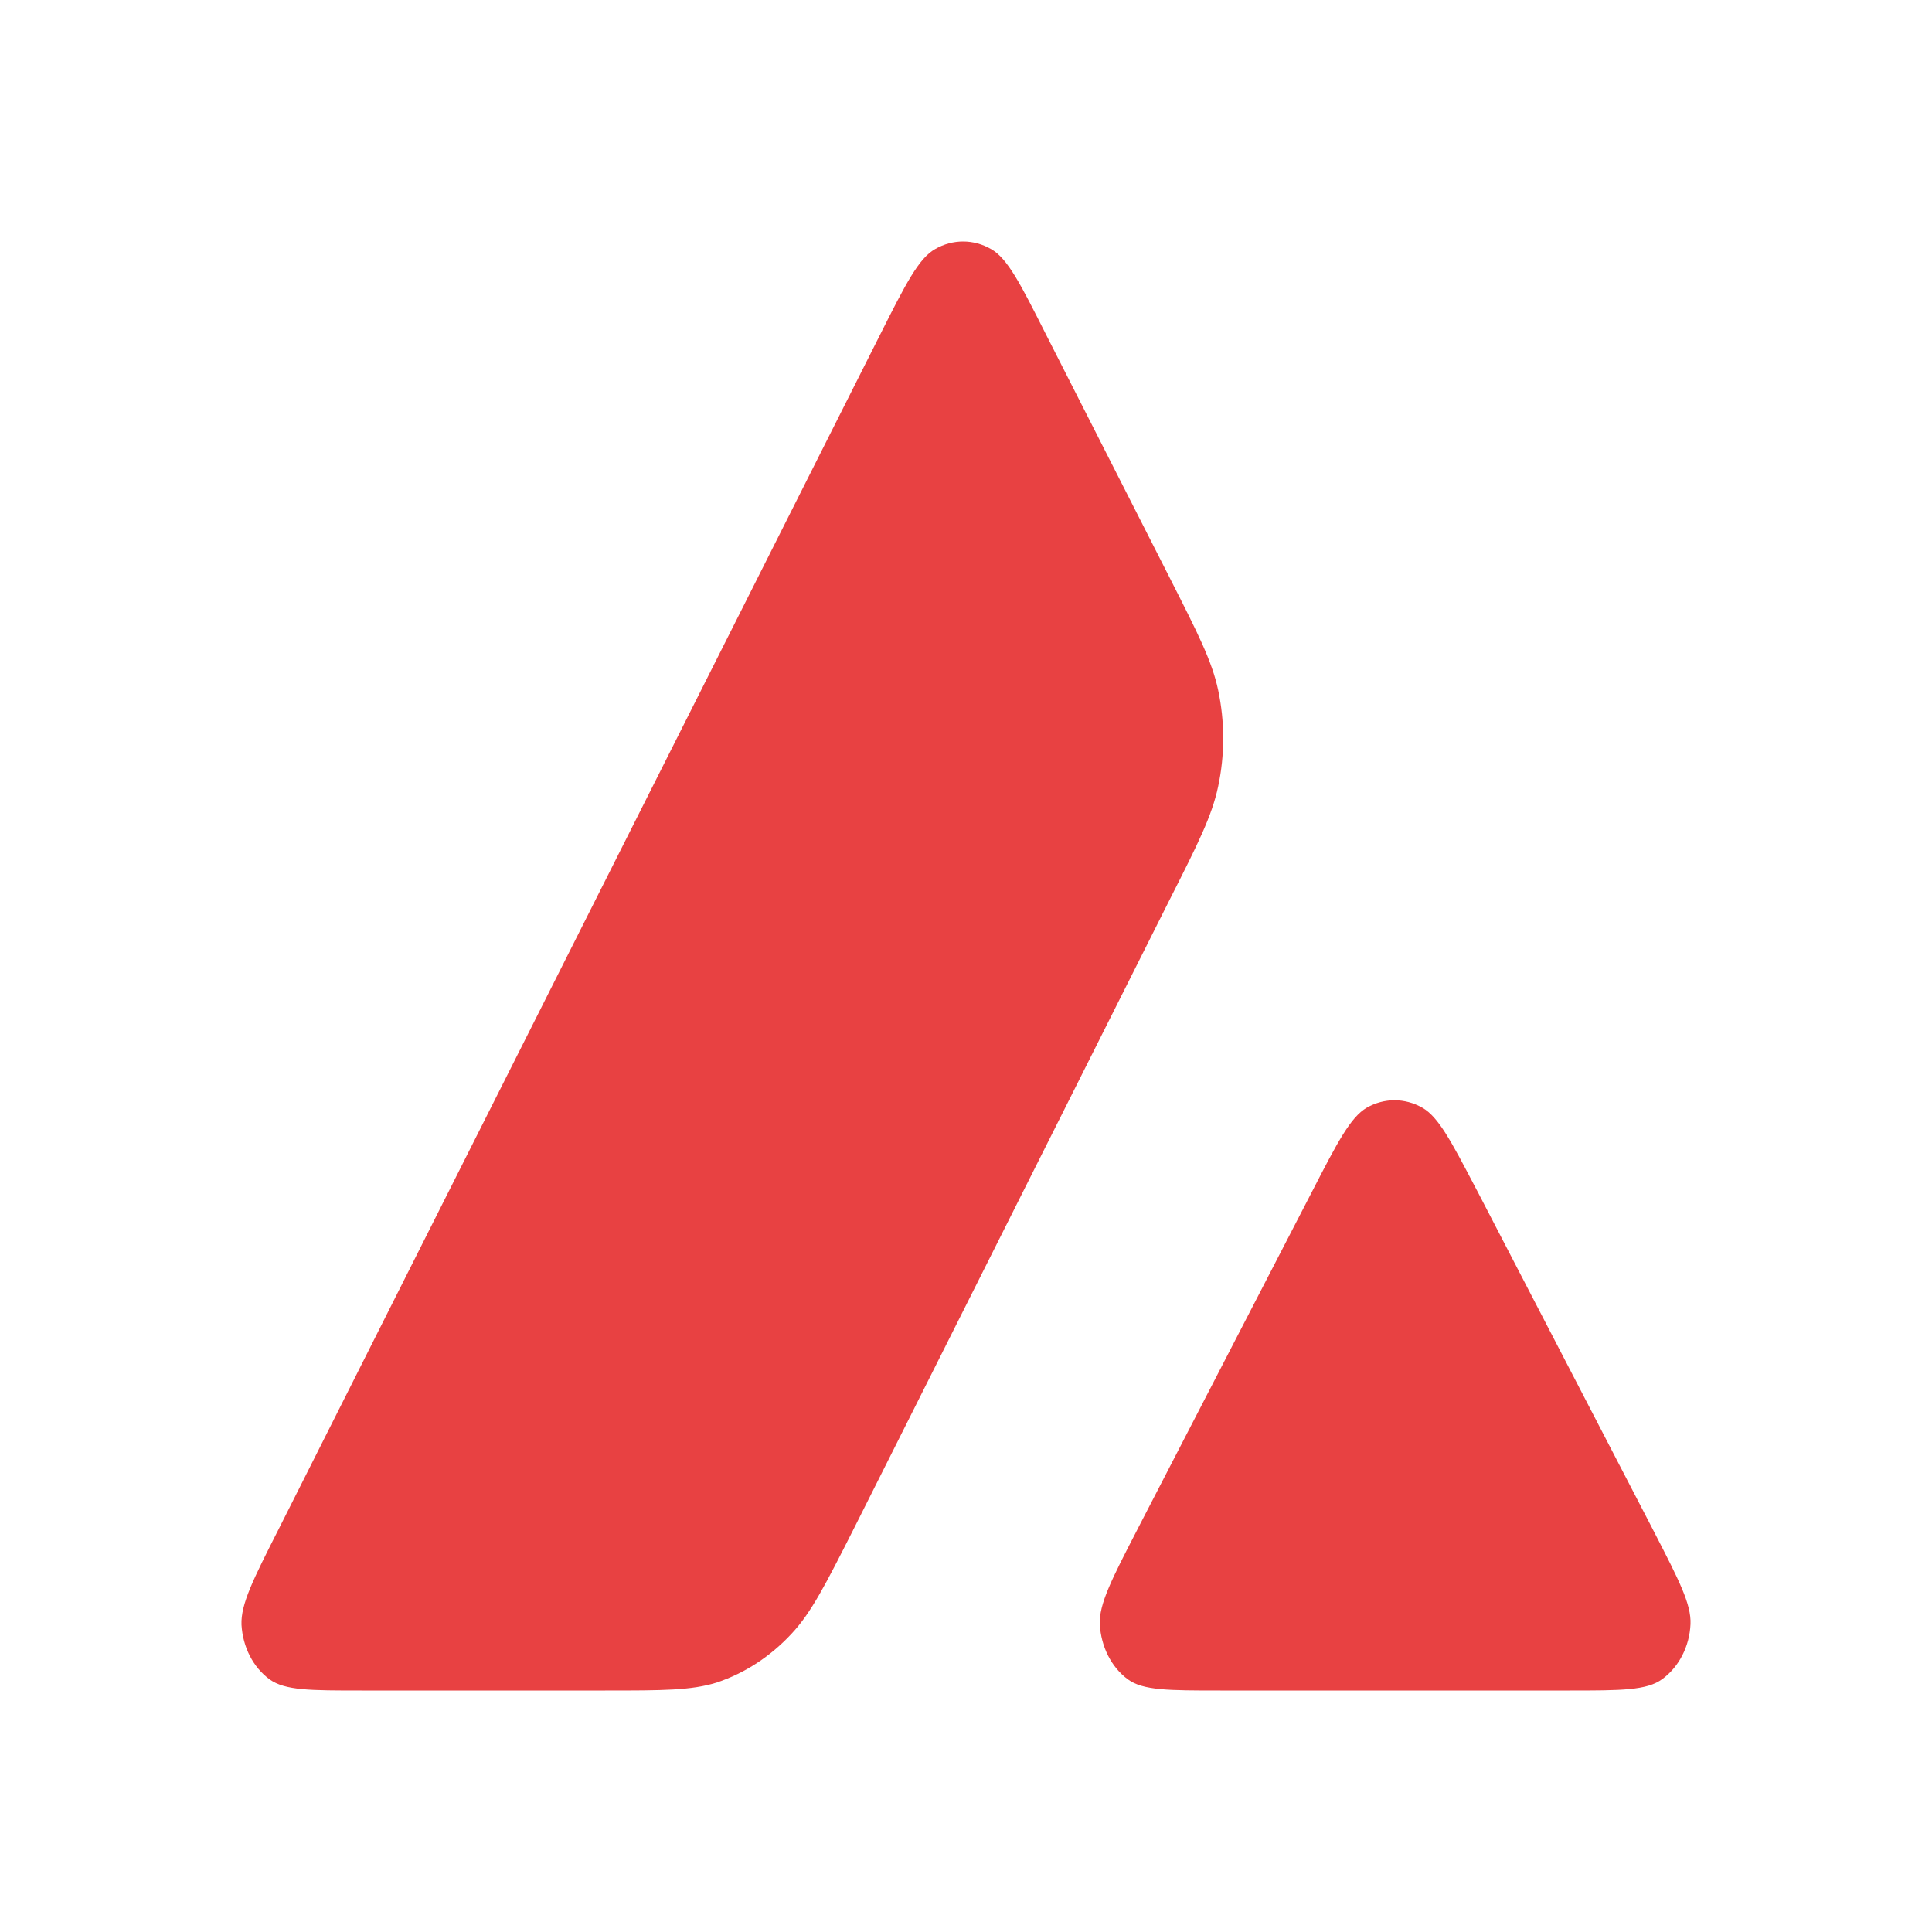
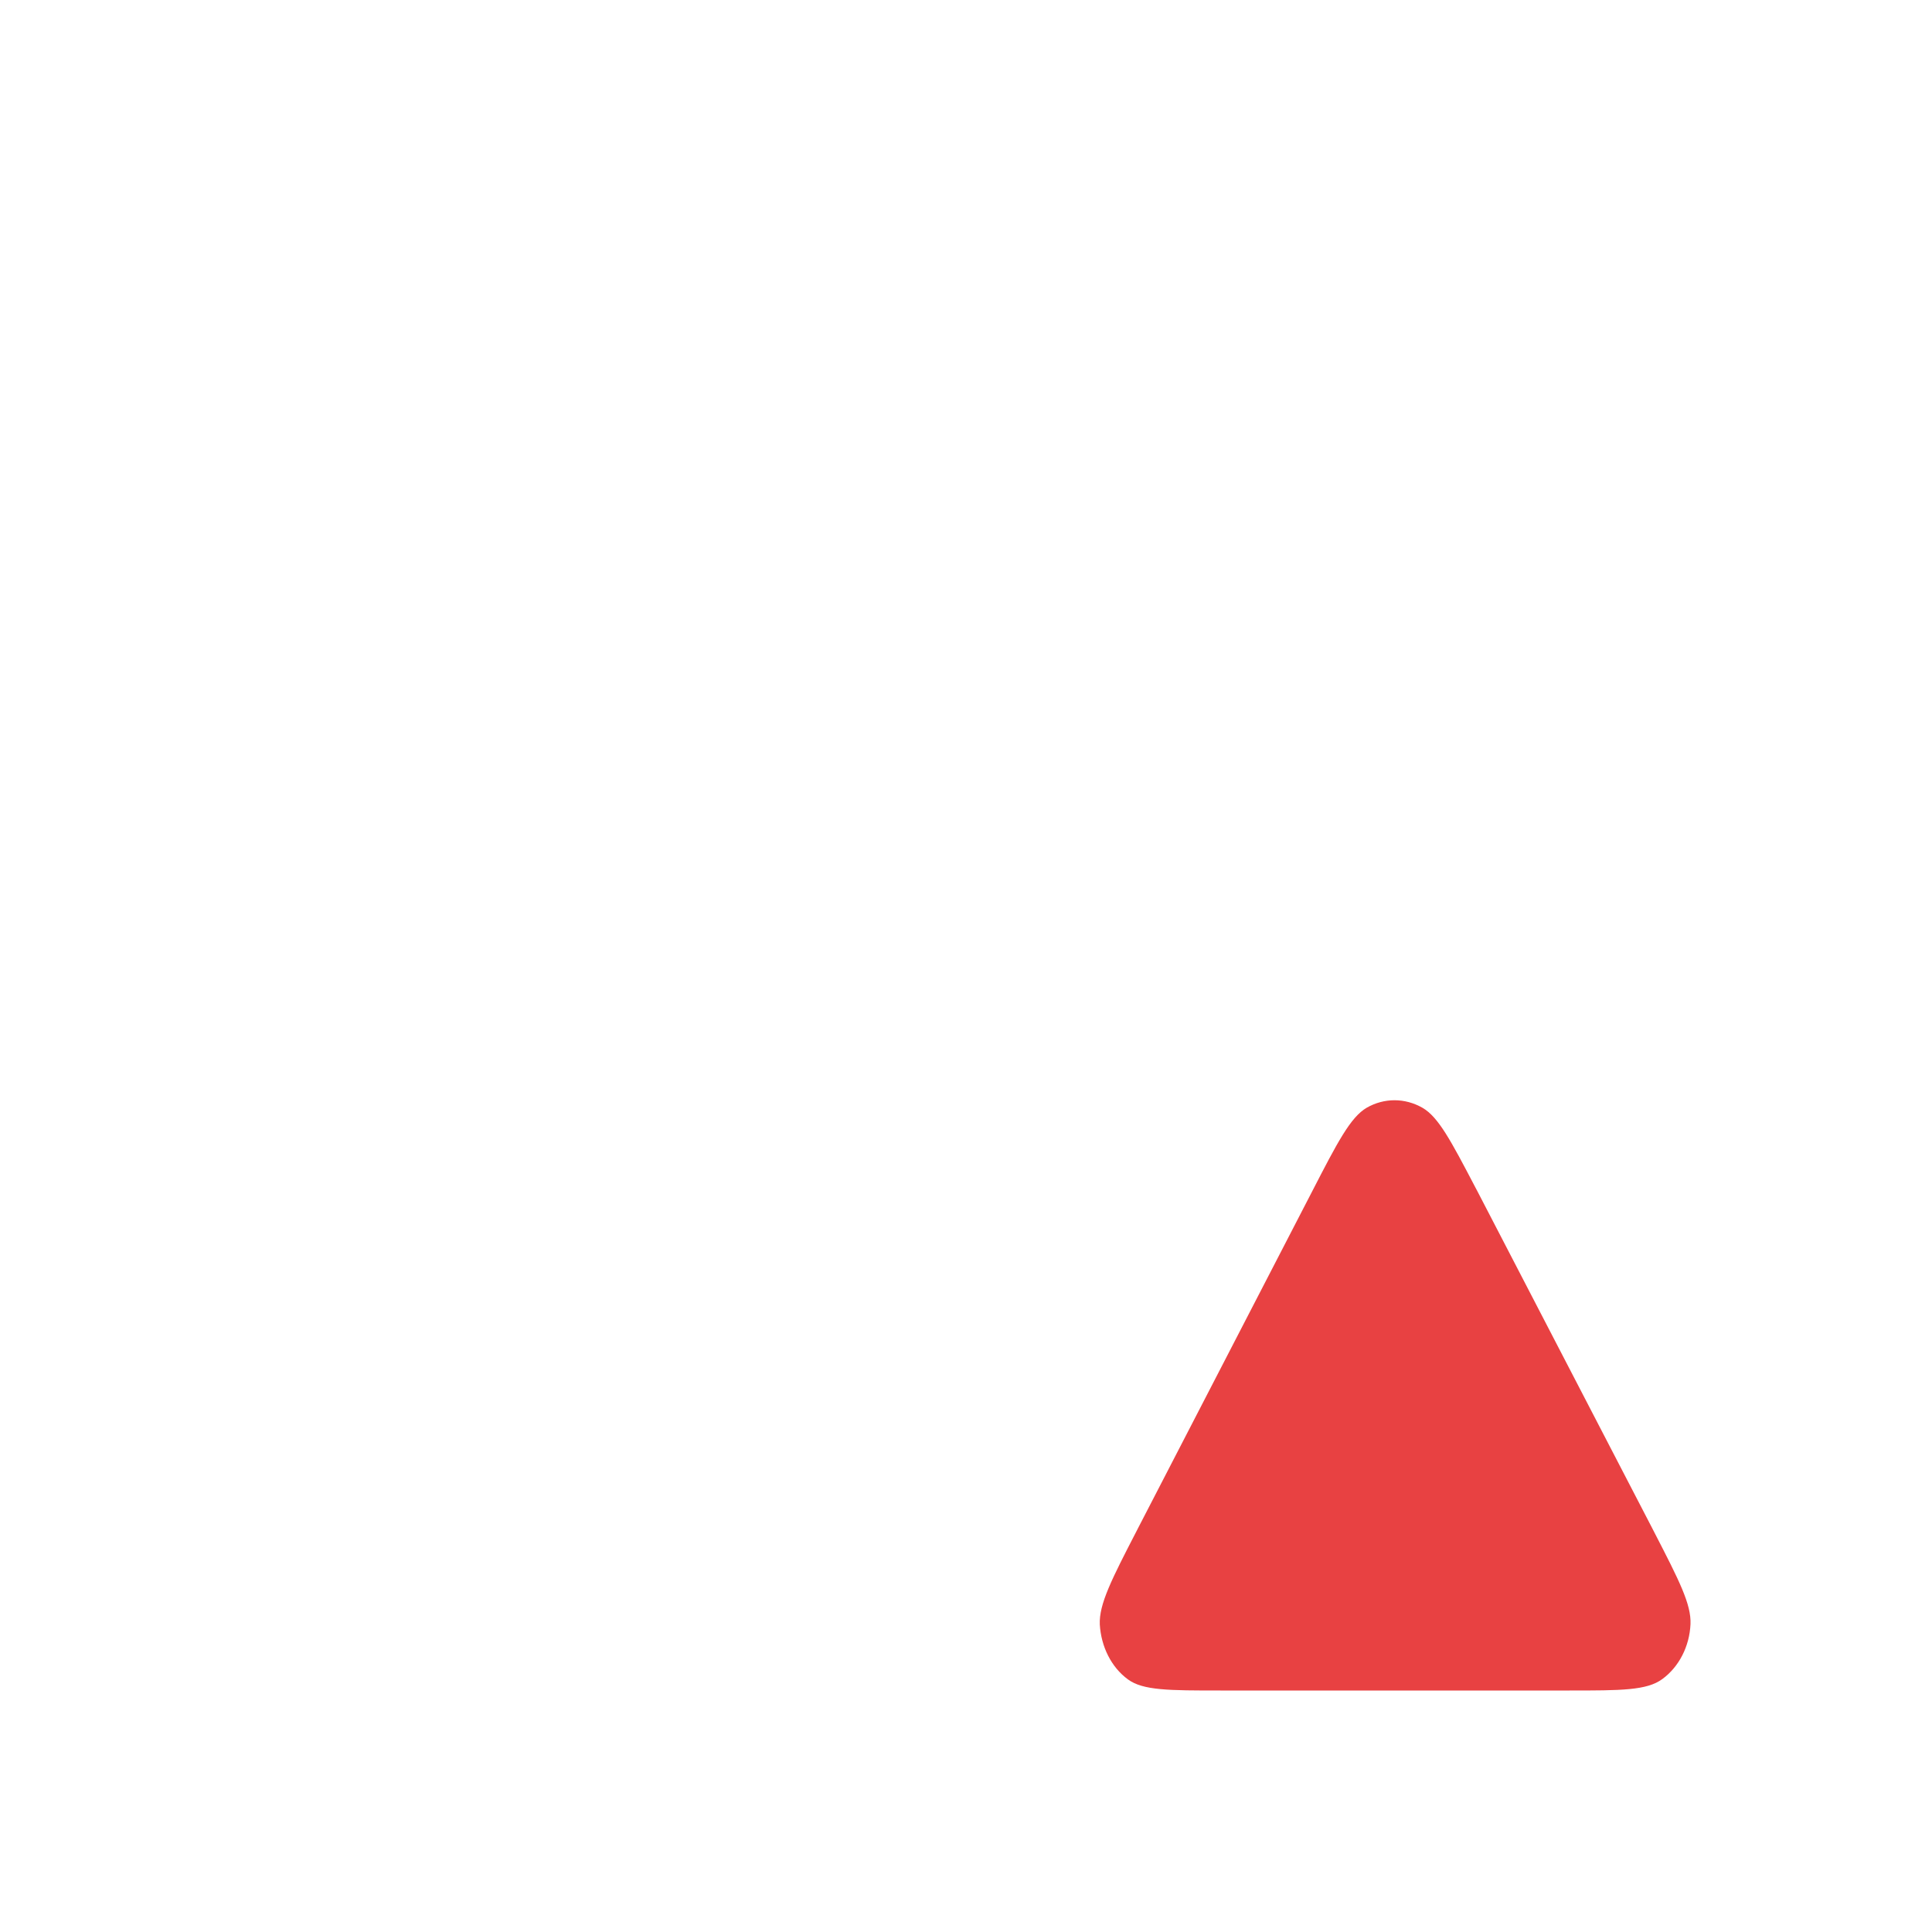
<svg xmlns="http://www.w3.org/2000/svg" width="16" height="16" viewBox="0 0 16 16" fill="none">
-   <path d="M2.994 14H5.012C5.487 14 5.724 14 5.936 13.934C6.169 13.856 6.381 13.718 6.557 13.528C6.719 13.354 6.836 13.124 7.066 12.67L7.066 12.669L7.073 12.656L9.69 7.444C9.922 6.986 10.037 6.756 10.088 6.514C10.144 6.253 10.144 5.976 10.088 5.714C10.037 5.475 9.921 5.246 9.692 4.795L9.687 4.785L8.663 2.771C8.451 2.35 8.344 2.14 8.208 2.063C8.063 1.979 7.889 1.979 7.744 2.063C7.608 2.14 7.501 2.35 7.289 2.771L2.307 12.665C2.097 13.079 1.993 13.286 2 13.456C2.011 13.64 2.095 13.807 2.233 13.908C2.361 14 2.57 14 2.994 14Z" fill="#E84142" />
-   <path d="M12.998 14H10.107C9.681 14 9.466 14 9.341 13.908C9.203 13.807 9.119 13.637 9.108 13.453C9.101 13.285 9.206 13.079 9.418 12.669L9.418 12.669L9.423 12.659L10.866 9.868C11.078 9.456 11.185 9.252 11.318 9.174C11.463 9.091 11.634 9.091 11.78 9.174C11.912 9.25 12.015 9.445 12.218 9.833L12.218 9.833L12.235 9.865L13.683 12.656L13.704 12.697L13.704 12.697C13.905 13.087 14.007 13.286 14 13.45C13.992 13.634 13.905 13.804 13.767 13.905C13.639 14 13.425 14 12.998 14Z" fill="#E84142" />
+   <path d="M12.998 14H10.107C9.681 14 9.466 14 9.341 13.908C9.203 13.807 9.119 13.637 9.108 13.453C9.101 13.285 9.206 13.079 9.418 12.669L9.418 12.669L9.423 12.659L10.866 9.868C11.078 9.456 11.185 9.252 11.318 9.174C11.463 9.091 11.634 9.091 11.78 9.174C11.912 9.25 12.015 9.445 12.218 9.833L12.235 9.865L13.683 12.656L13.704 12.697L13.704 12.697C13.905 13.087 14.007 13.286 14 13.45C13.992 13.634 13.905 13.804 13.767 13.905C13.639 14 13.425 14 12.998 14Z" fill="#E84142" />
</svg>